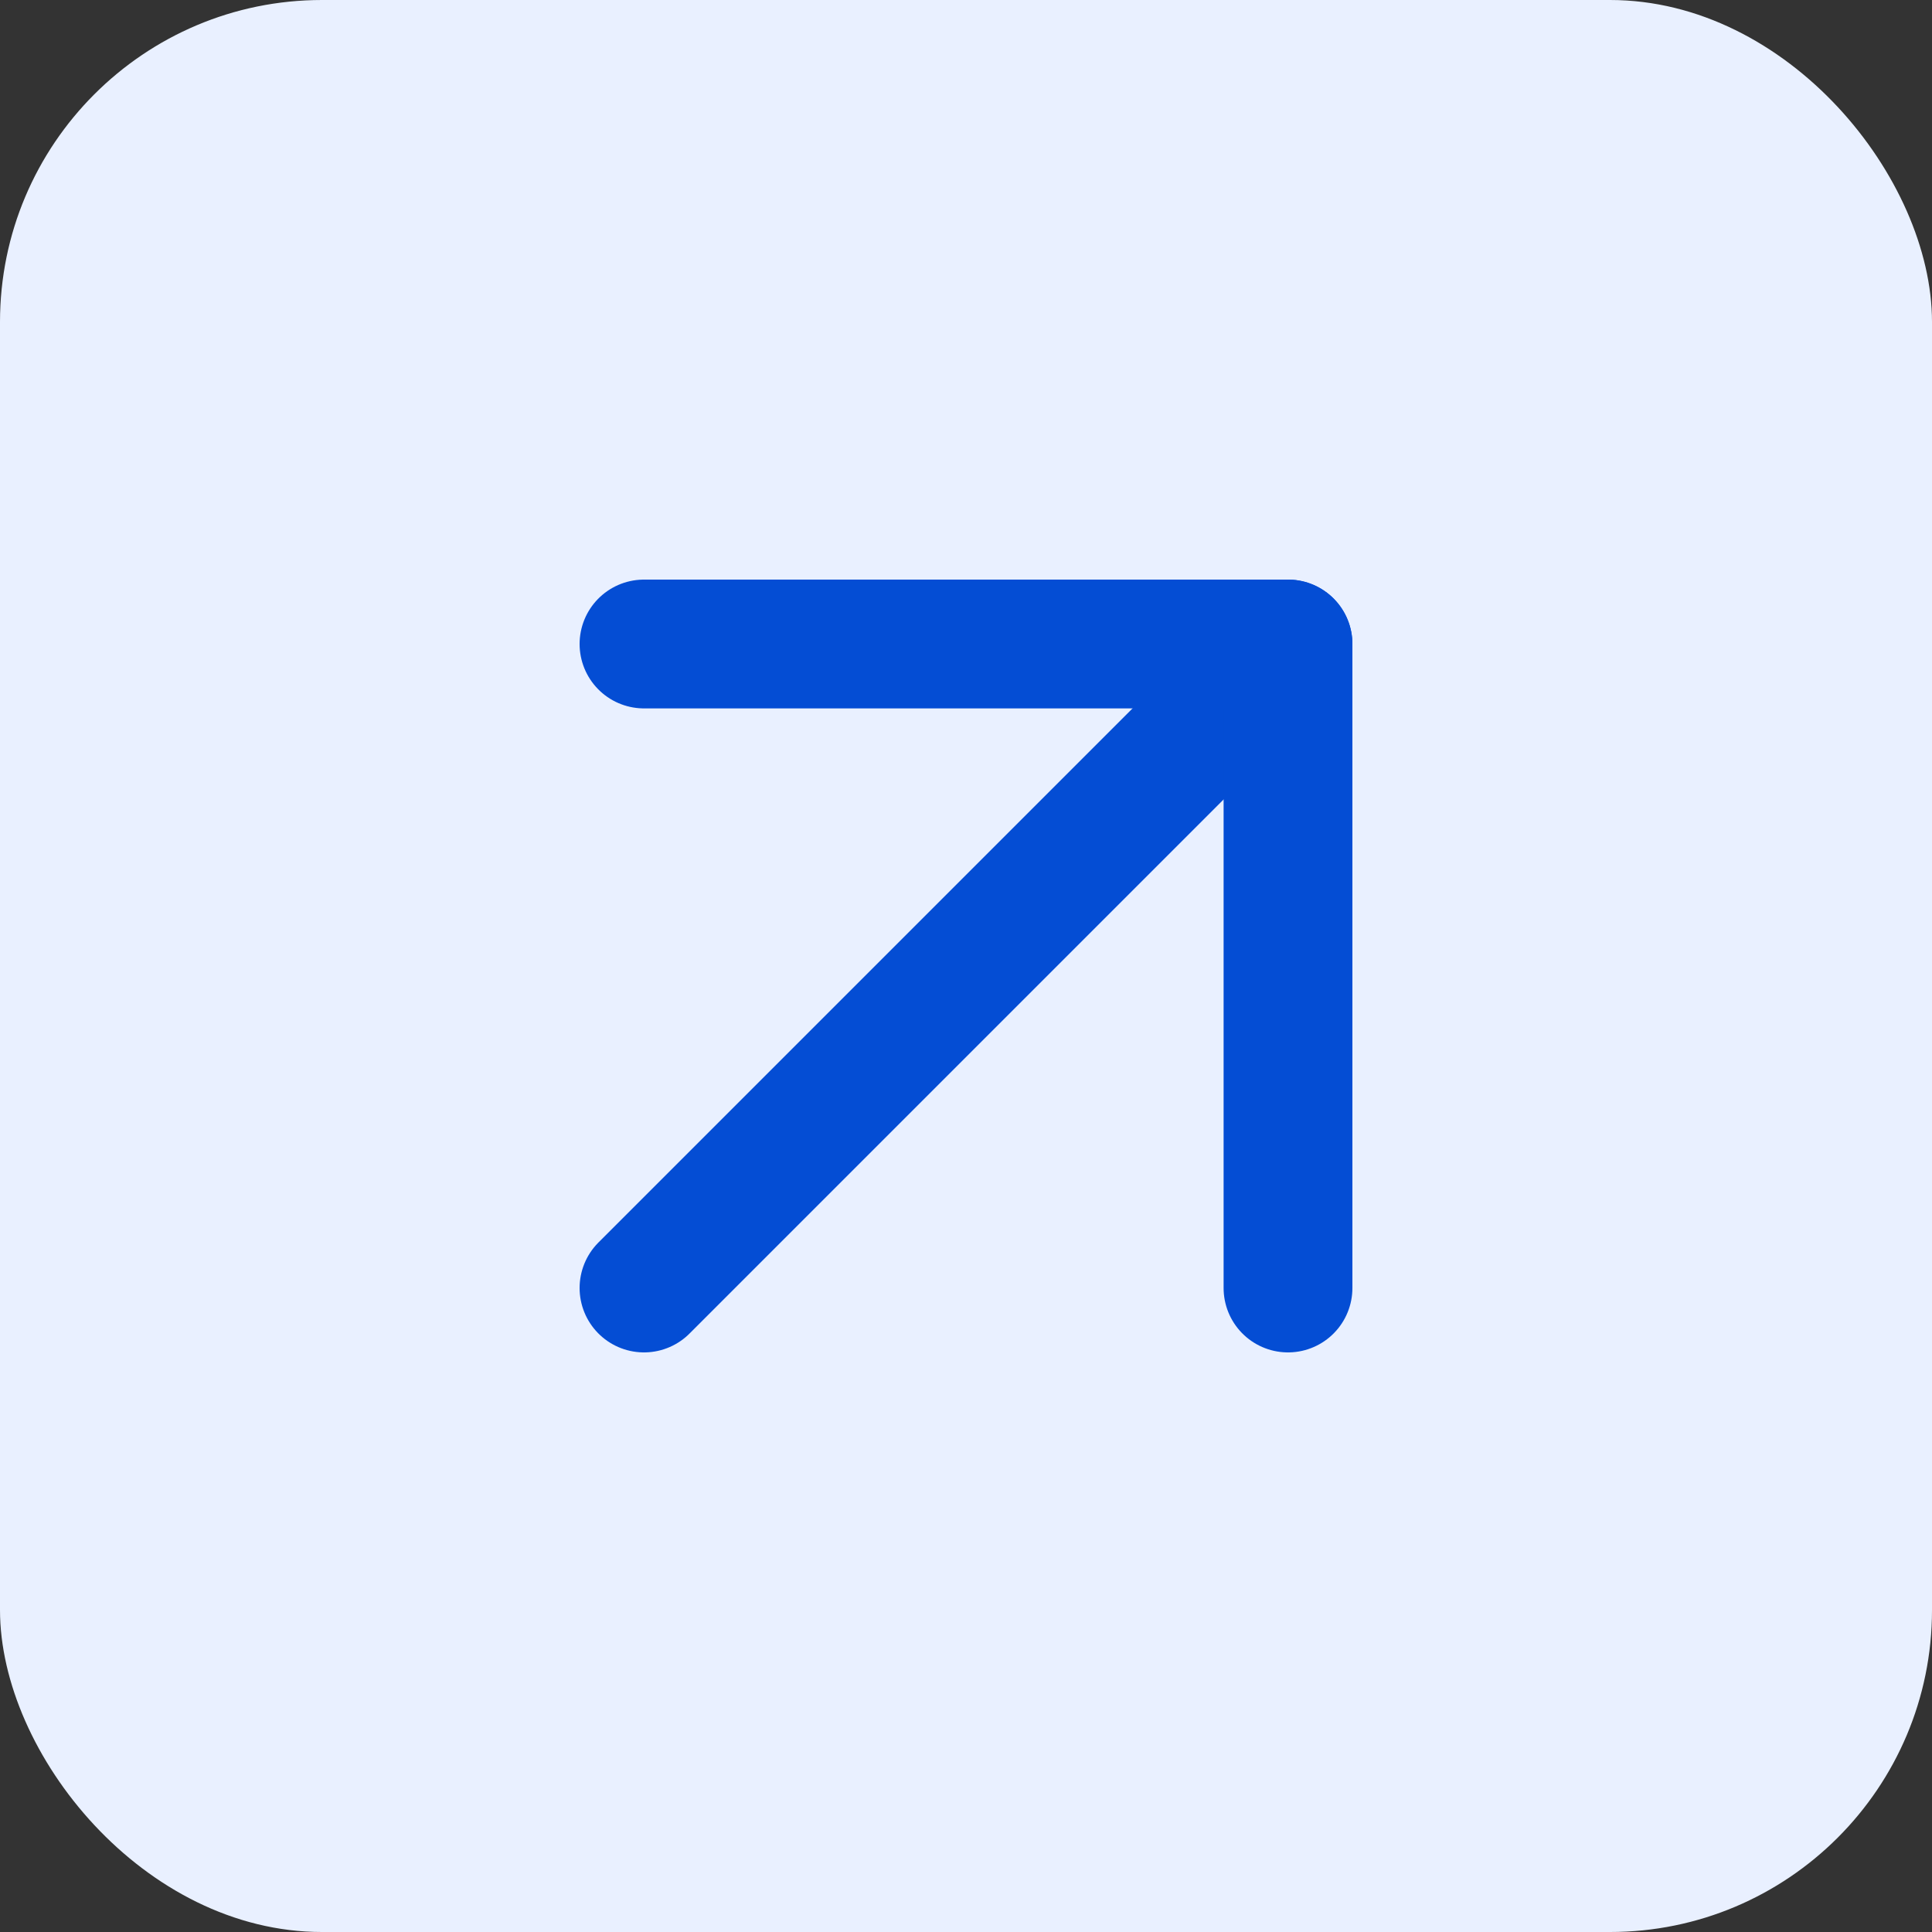
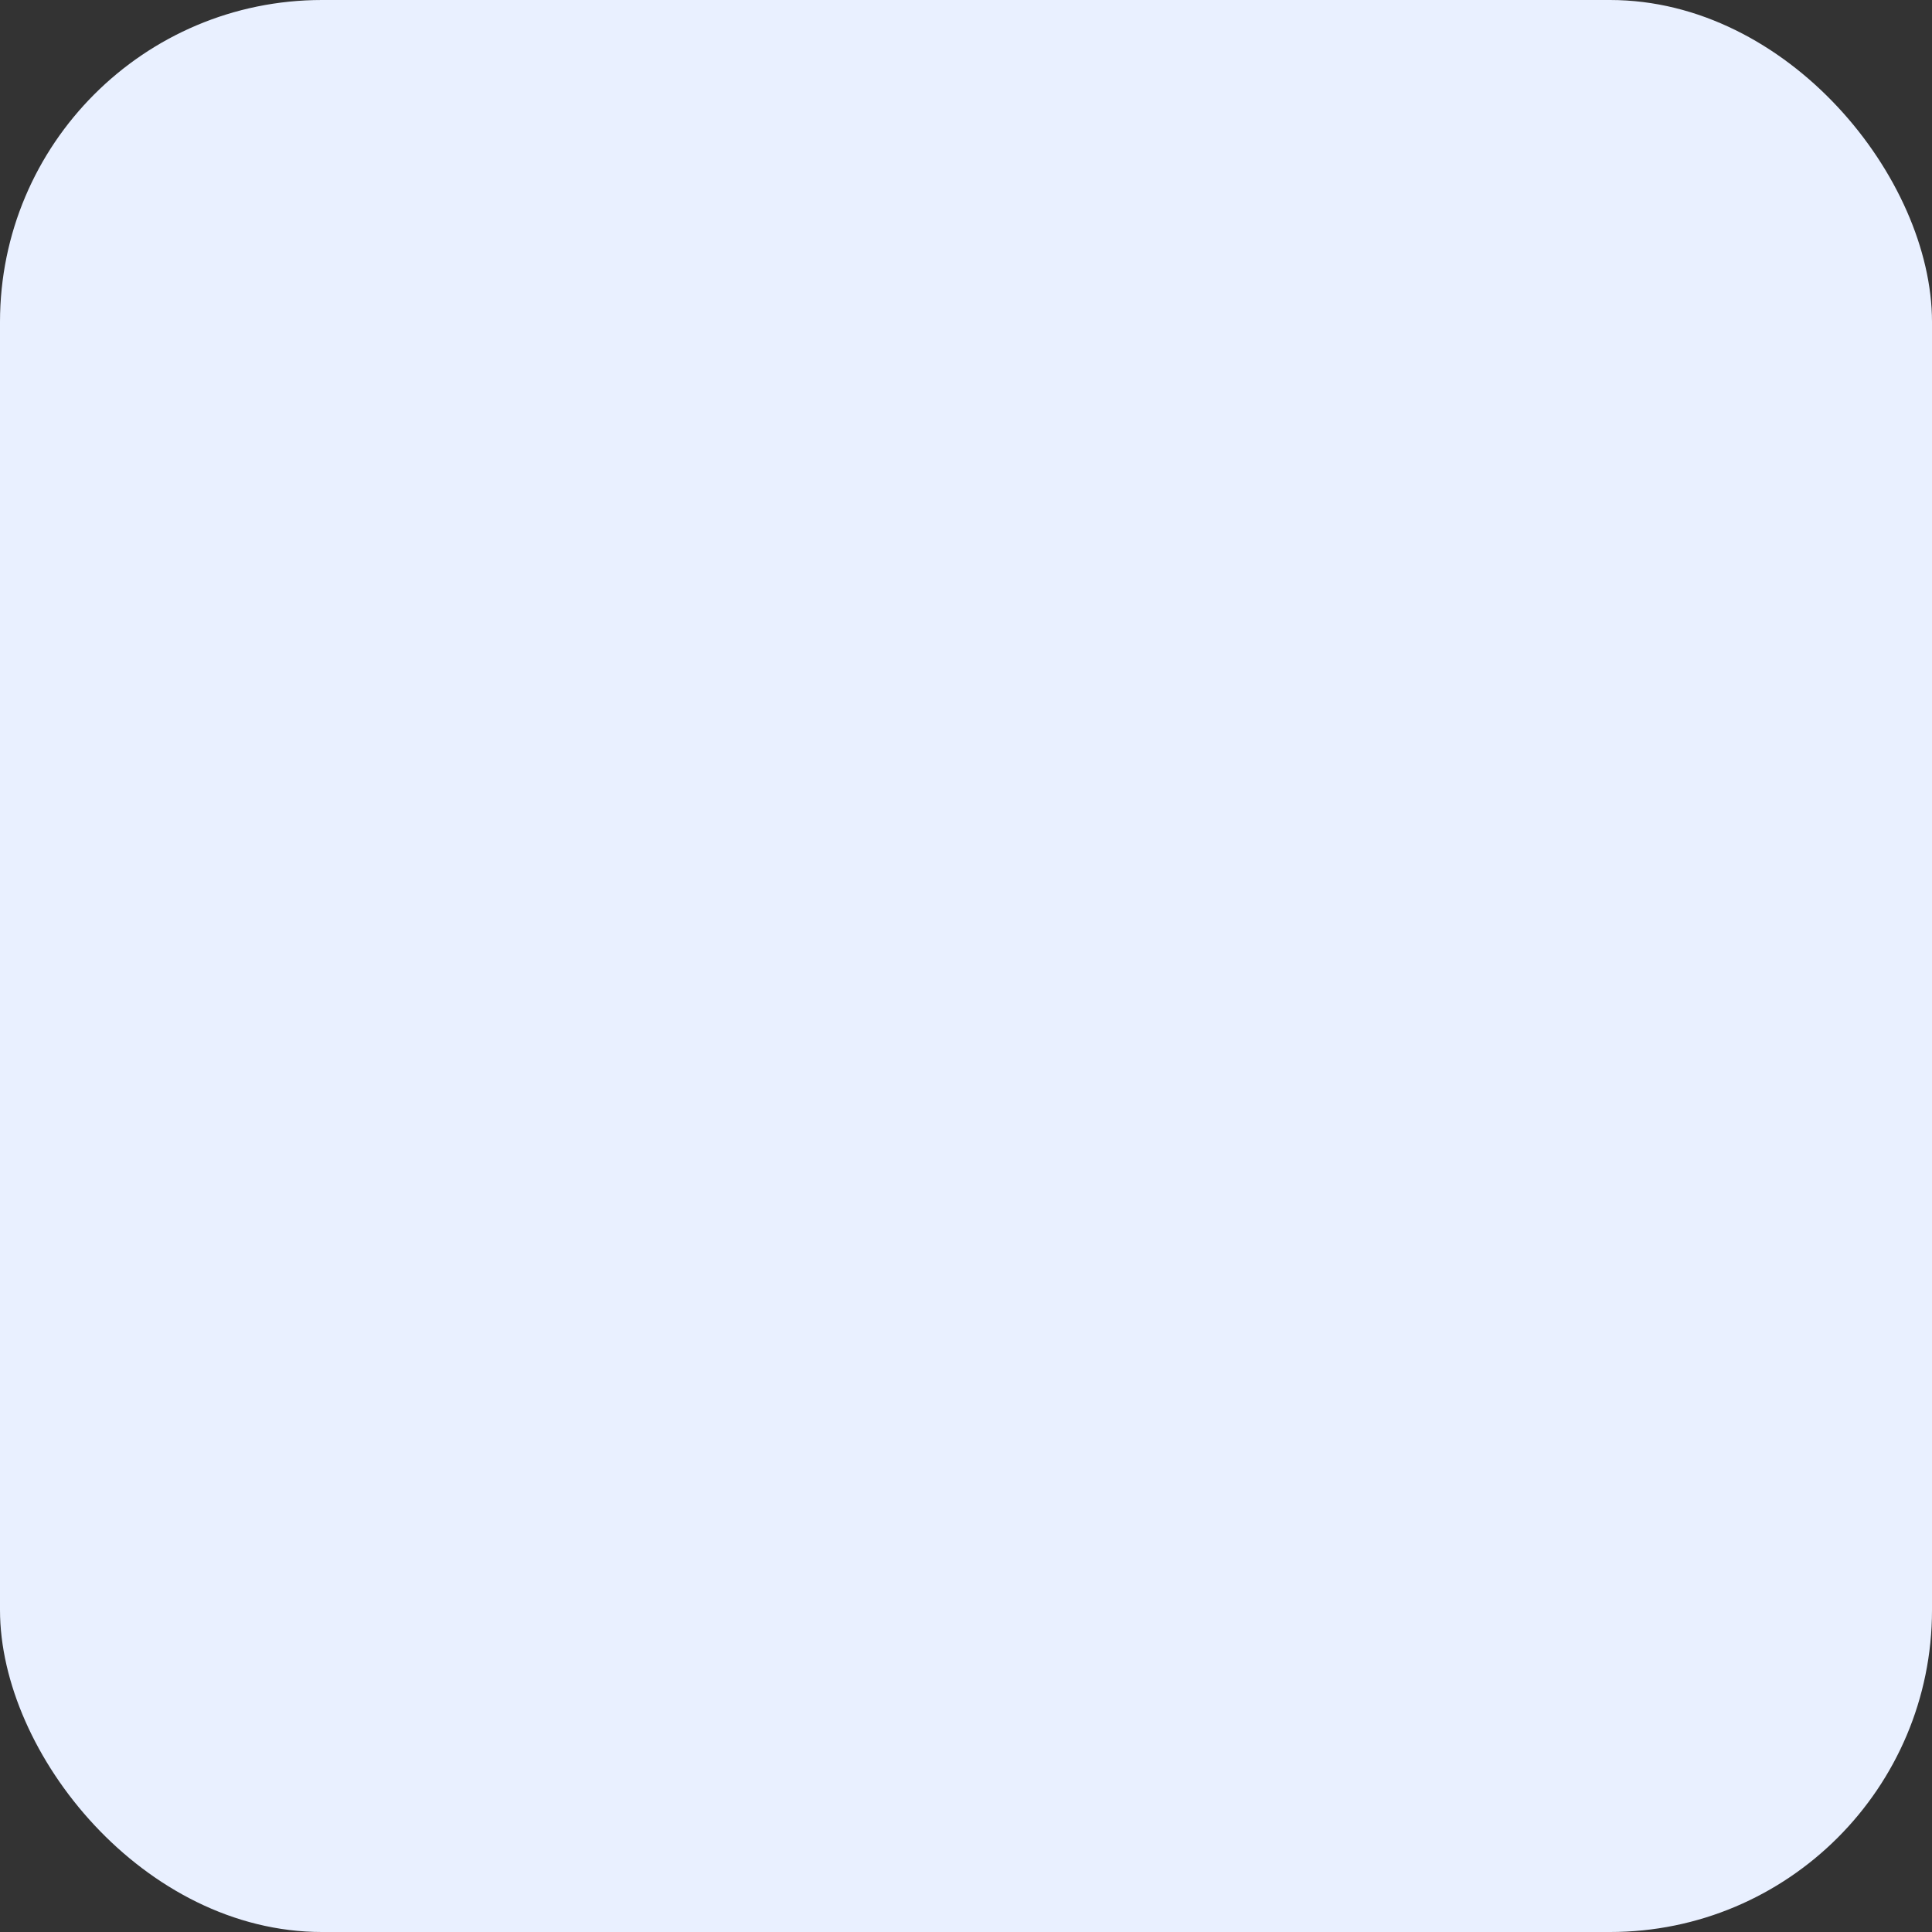
<svg xmlns="http://www.w3.org/2000/svg" width="30" height="30" viewBox="0 0 30 30" fill="none">
  <rect x="0" y="0" width="30" height="30" fill="#333333" stroke="none" />
  <rect width="30" height="30" rx="5" fill="#E9F0FF" />
-   <path d="M10 20L20 10" stroke="#044DD4" stroke-width="2" stroke-linecap="round" stroke-linejoin="round" />
-   <path d="M10 10H20V20" stroke="#044DD4" stroke-width="2" stroke-linecap="round" stroke-linejoin="round" />
</svg>